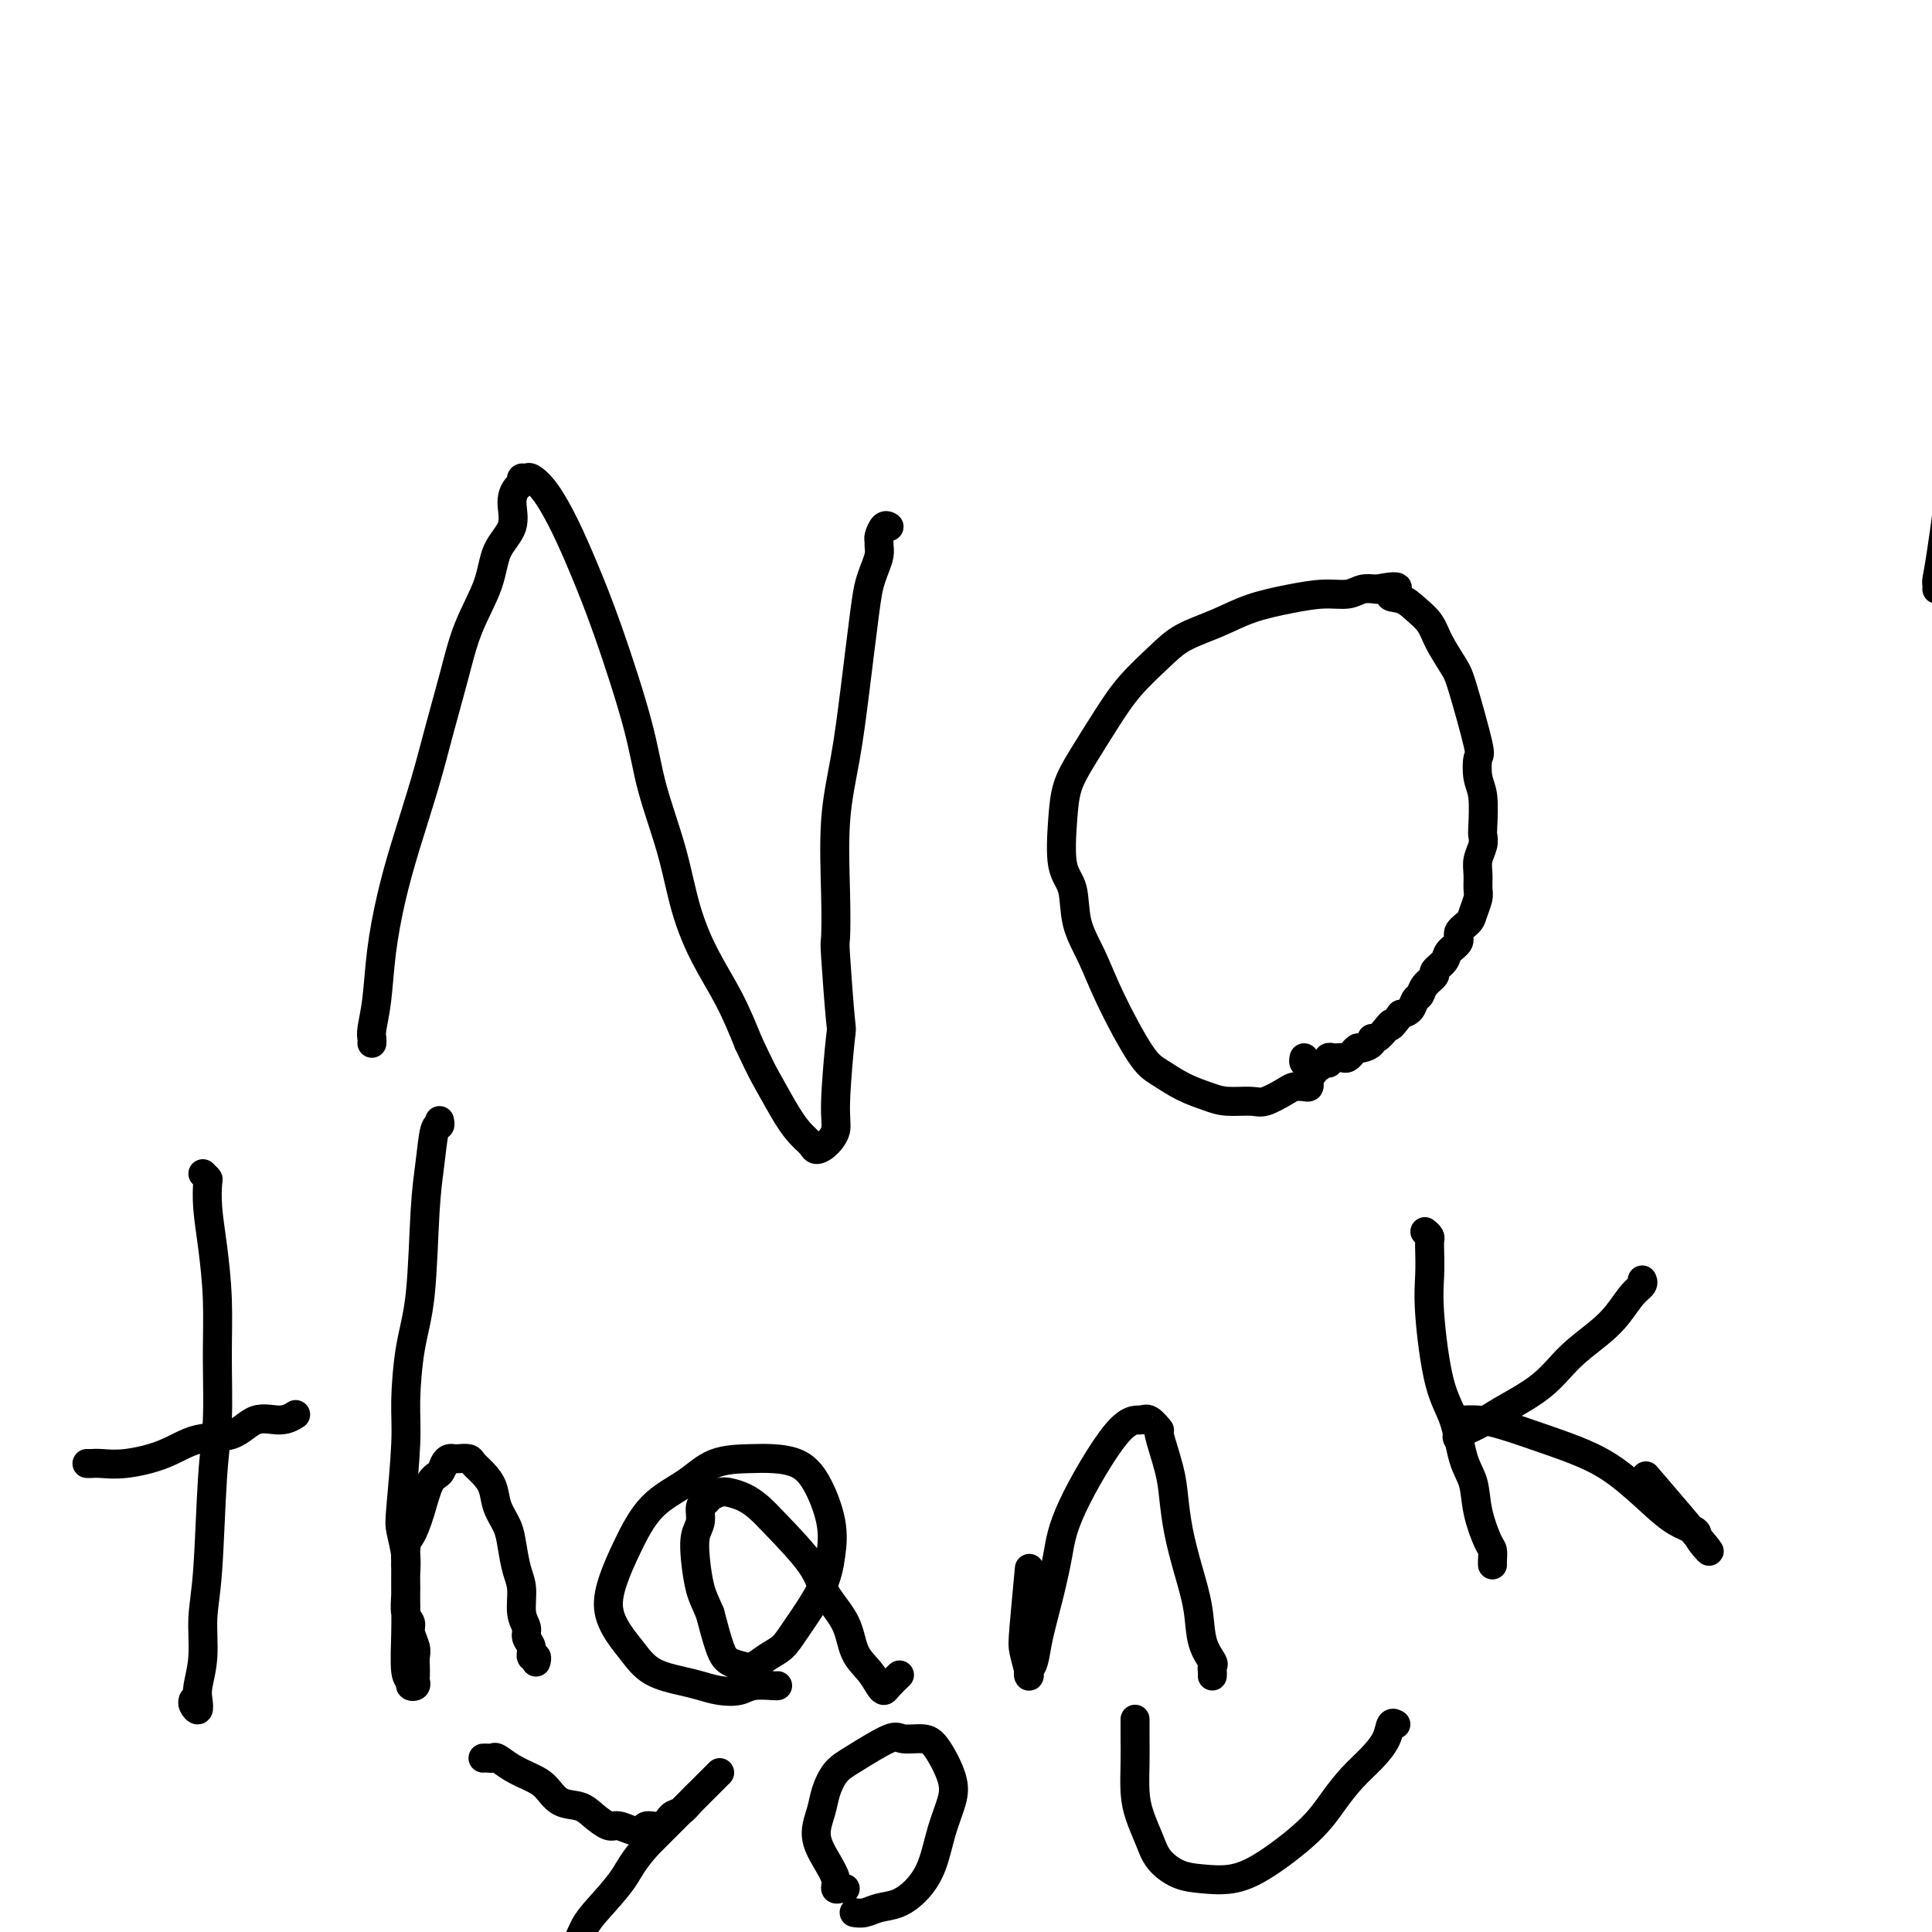
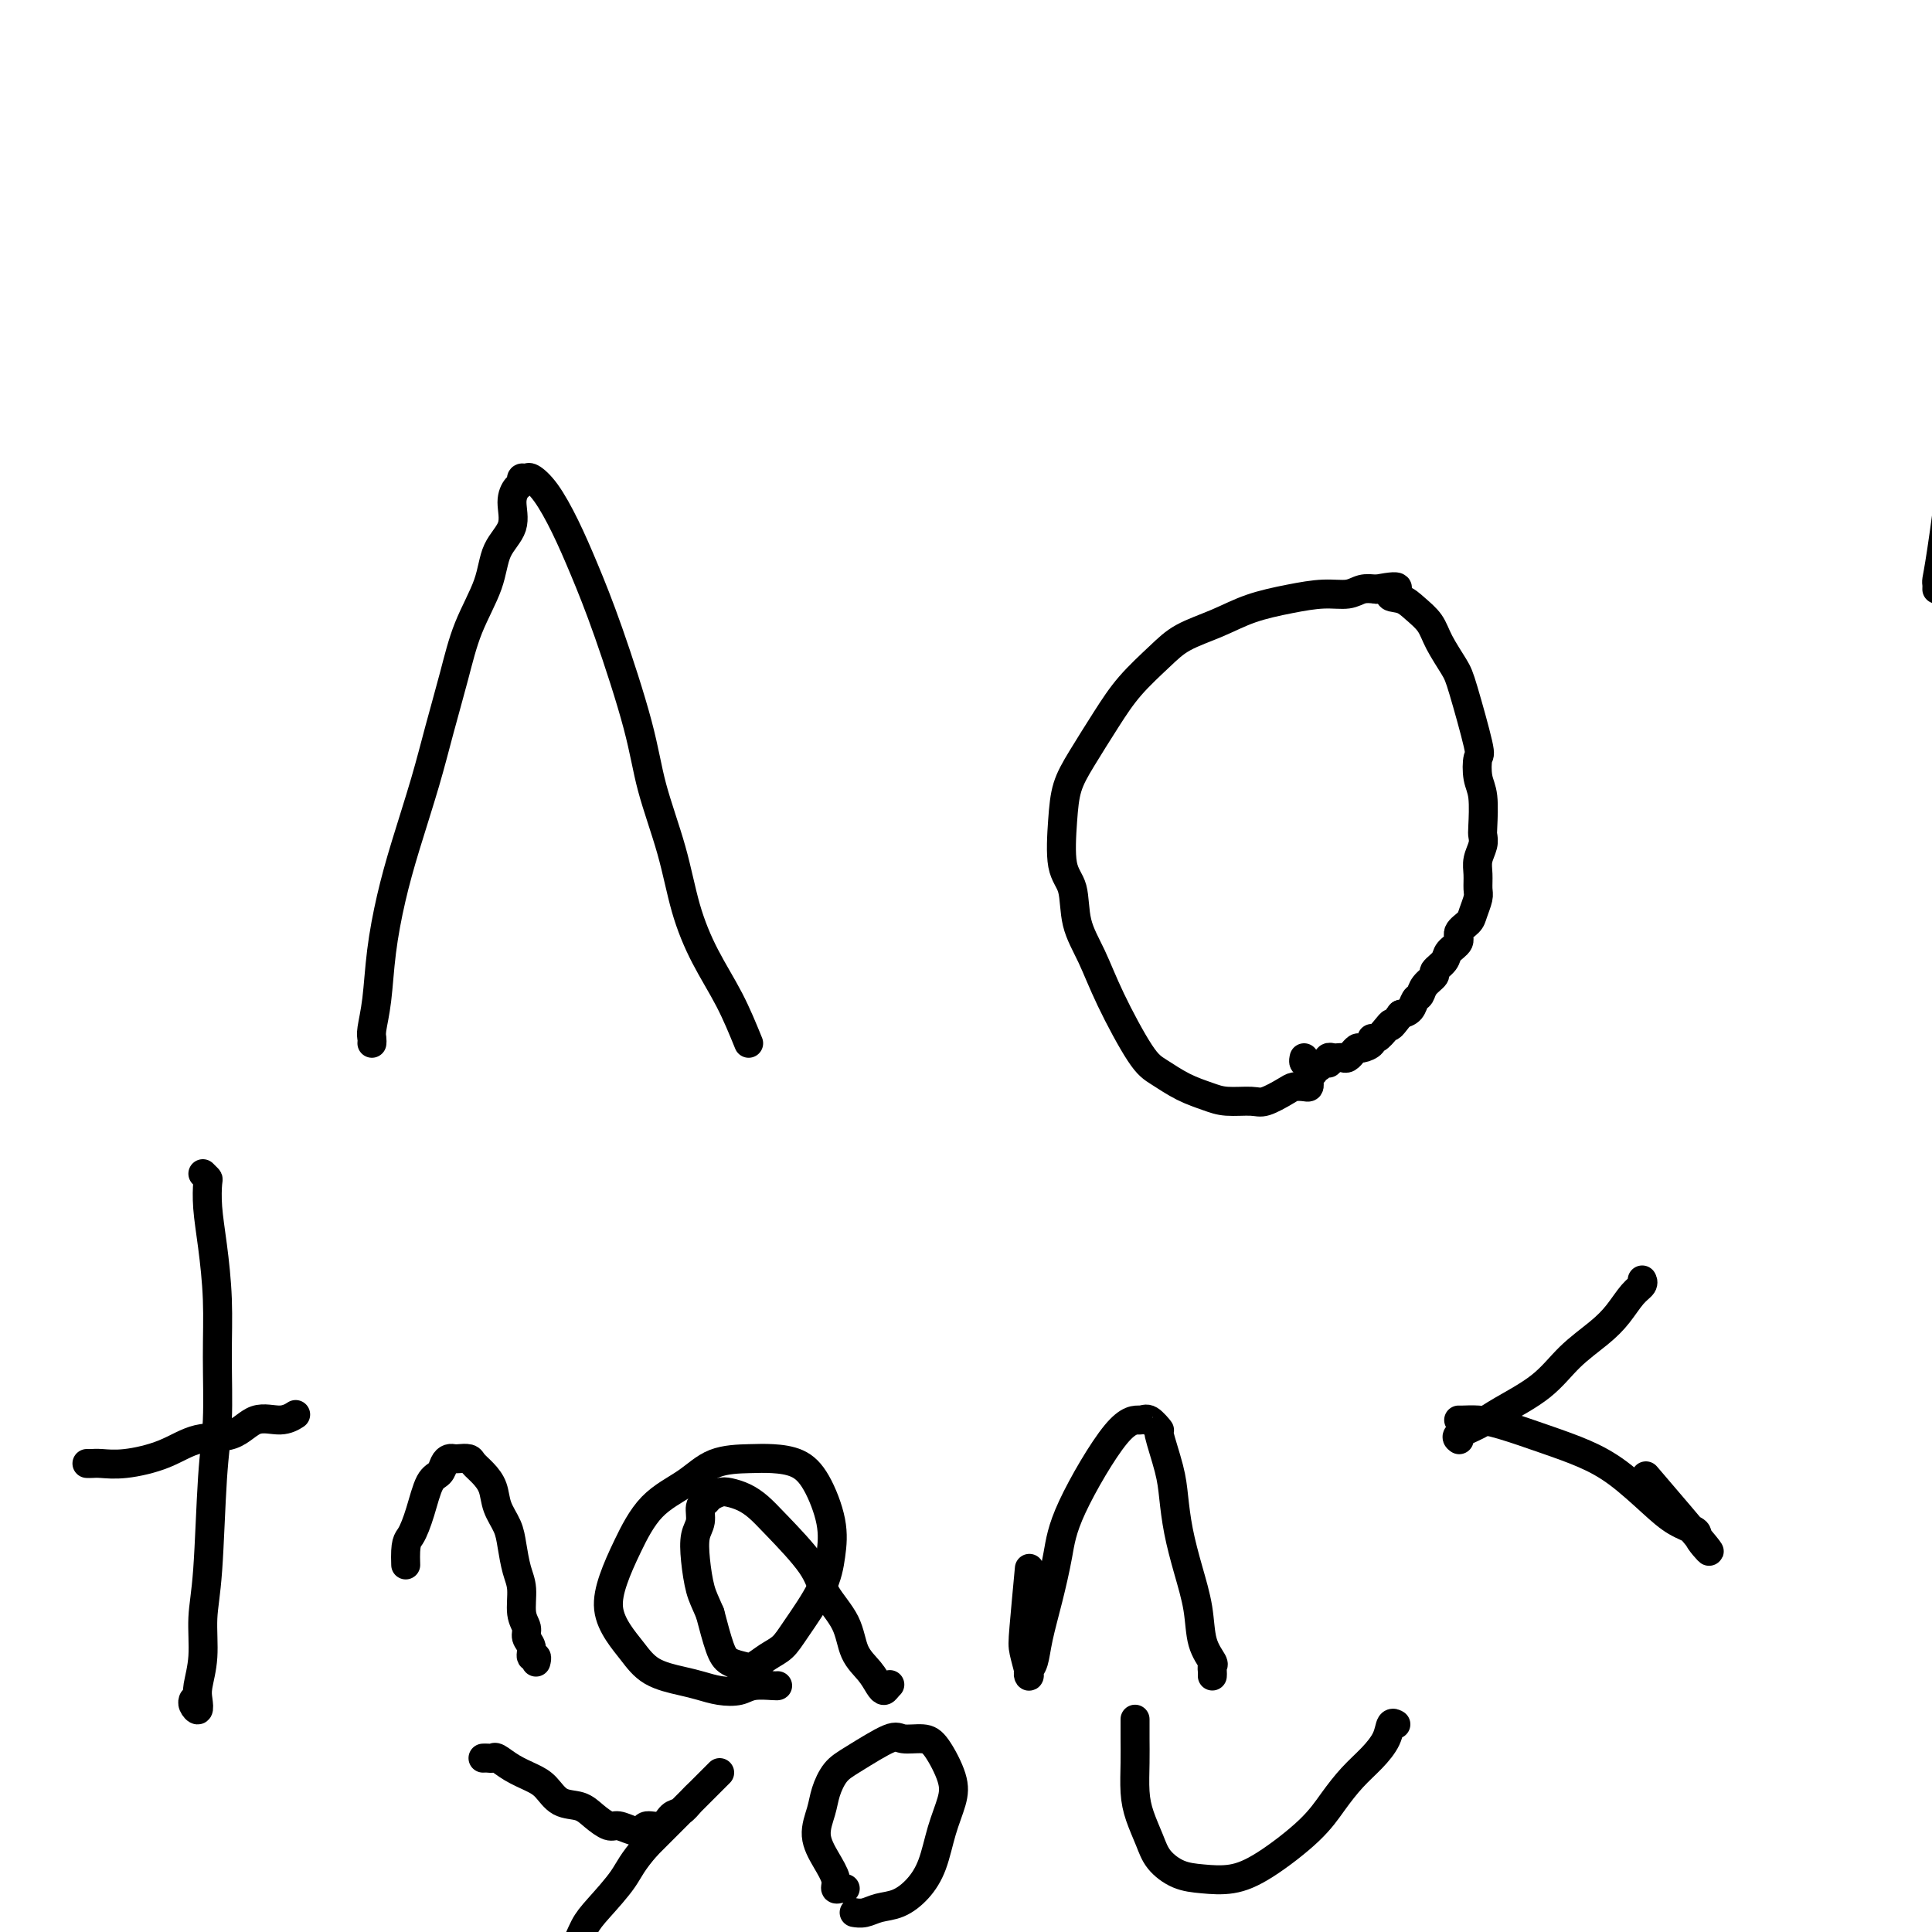
<svg xmlns="http://www.w3.org/2000/svg" viewBox="0 0 400 400" version="1.1">
  <g fill="none" stroke="#000000" stroke-width="6" stroke-linecap="round" stroke-linejoin="round">
    <path d="M401,122c0.013,-0.367 0.025,-0.735 0,-1c-0.025,-0.265 -0.088,-0.429 0,-1c0.088,-0.571 0.328,-1.549 1,-6c0.672,-4.451 1.774,-12.374 2,-16c0.226,-3.626 -0.426,-2.953 0,-6c0.426,-3.047 1.931,-9.812 3,-14c1.069,-4.188 1.701,-5.798 2,-8c0.299,-2.202 0.265,-4.997 1,-8c0.735,-3.003 2.239,-6.215 3,-8c0.761,-1.785 0.777,-2.142 1,-3c0.223,-0.858 0.651,-2.216 1,-3c0.349,-0.784 0.619,-0.995 1,-1c0.381,-0.005 0.873,0.195 1,0c0.127,-0.195 -0.110,-0.784 0,-1c0.110,-0.216 0.568,-0.058 1,0c0.432,0.058 0.838,0.017 1,0c0.162,-0.017 0.081,-0.008 0,0" />
    <path d="M77,216c0.025,-0.316 0.051,-0.632 0,-1c-0.051,-0.368 -0.177,-0.787 0,-2c0.177,-1.213 0.659,-3.219 1,-6c0.341,-2.781 0.541,-6.336 1,-10c0.459,-3.664 1.176,-7.439 2,-11c0.824,-3.561 1.755,-6.910 3,-11c1.245,-4.090 2.803,-8.920 4,-13c1.197,-4.080 2.034,-7.409 3,-11c0.966,-3.591 2.060,-7.442 3,-11c0.940,-3.558 1.726,-6.822 3,-10c1.274,-3.178 3.038,-6.270 4,-9c0.962,-2.730 1.123,-5.098 2,-7c0.877,-1.902 2.469,-3.337 3,-5c0.531,-1.663 0.002,-3.556 0,-5c-0.002,-1.444 0.523,-2.441 1,-3c0.477,-0.559 0.906,-0.680 1,-1c0.094,-0.320 -0.149,-0.841 0,-1c0.149,-0.159 0.689,0.042 1,0c0.311,-0.042 0.394,-0.326 1,0c0.606,0.326 1.734,1.262 3,3c1.266,1.738 2.669,4.279 4,7c1.331,2.721 2.590,5.622 4,9c1.410,3.378 2.971,7.232 5,13c2.029,5.768 4.526,13.449 6,19c1.474,5.551 1.923,8.971 3,13c1.077,4.029 2.780,8.668 4,13c1.220,4.332 1.956,8.357 3,12c1.044,3.643 2.397,6.904 4,10c1.603,3.096 3.458,6.027 5,9c1.542,2.973 2.771,5.986 4,9" />
-     <path d="M155,216c2.715,5.776 3.003,6.217 4,8c0.997,1.783 2.703,4.907 4,7c1.297,2.093 2.183,3.155 3,4c0.817,0.845 1.563,1.474 2,2c0.437,0.526 0.566,0.947 1,1c0.434,0.053 1.175,-0.264 2,-1c0.825,-0.736 1.734,-1.890 2,-3c0.266,-1.110 -0.111,-2.176 0,-6c0.111,-3.824 0.710,-10.405 1,-13c0.290,-2.595 0.272,-1.203 0,-4c-0.272,-2.797 -0.799,-9.782 -1,-13c-0.201,-3.218 -0.076,-2.668 0,-4c0.076,-1.332 0.104,-4.544 0,-9c-0.104,-4.456 -0.340,-10.156 0,-15c0.340,-4.844 1.257,-8.834 2,-13c0.743,-4.166 1.313,-8.509 2,-14c0.687,-5.491 1.490,-12.129 2,-16c0.510,-3.871 0.725,-4.974 1,-6c0.275,-1.026 0.609,-1.975 1,-3c0.391,-1.025 0.840,-2.124 1,-3c0.160,-0.876 0.033,-1.527 0,-2c-0.033,-0.473 0.030,-0.768 0,-1c-0.030,-0.232 -0.152,-0.402 0,-1c0.152,-0.598 0.577,-1.624 1,-2c0.423,-0.376 0.845,-0.101 1,0c0.155,0.101 0.044,0.029 0,0c-0.044,-0.029 -0.022,-0.014 0,0" />
    <path d="M271,224c0.061,0.419 0.122,0.838 0,1c-0.122,0.162 -0.428,0.068 -1,0c-0.572,-0.068 -1.409,-0.109 -2,0c-0.591,0.109 -0.936,0.366 -2,1c-1.064,0.634 -2.846,1.643 -4,2c-1.154,0.357 -1.681,0.062 -3,0c-1.319,-0.062 -3.431,0.111 -5,0c-1.569,-0.111 -2.594,-0.505 -4,-1c-1.406,-0.495 -3.194,-1.092 -5,-2c-1.806,-0.908 -3.629,-2.126 -5,-3c-1.371,-0.874 -2.288,-1.402 -4,-4c-1.712,-2.598 -4.217,-7.264 -6,-11c-1.783,-3.736 -2.842,-6.542 -4,-9c-1.158,-2.458 -2.413,-4.568 -3,-7c-0.587,-2.432 -0.504,-5.186 -1,-7c-0.496,-1.814 -1.572,-2.689 -2,-5c-0.428,-2.311 -0.210,-6.059 0,-9c0.210,-2.941 0.411,-5.077 1,-7c0.589,-1.923 1.565,-3.635 3,-6c1.435,-2.365 3.330,-5.385 5,-8c1.670,-2.615 3.115,-4.826 5,-7c1.885,-2.174 4.210,-4.312 6,-6c1.790,-1.688 3.044,-2.926 5,-4c1.956,-1.074 4.614,-1.986 7,-3c2.386,-1.014 4.501,-2.132 7,-3c2.499,-0.868 5.382,-1.487 8,-2c2.618,-0.513 4.970,-0.921 7,-1c2.030,-0.079 3.739,0.171 5,0c1.261,-0.171 2.075,-0.763 3,-1c0.925,-0.237 1.963,-0.118 3,0" />
    <path d="M285,122c6.783,-1.358 3.742,0.245 3,1c-0.742,0.755 0.817,0.660 2,1c1.183,0.340 1.992,1.115 3,2c1.008,0.885 2.215,1.880 3,3c0.785,1.120 1.149,2.363 2,4c0.851,1.637 2.188,3.667 3,5c0.812,1.333 1.097,1.971 2,5c0.903,3.029 2.424,8.451 3,11c0.576,2.549 0.207,2.227 0,3c-0.207,0.773 -0.250,2.643 0,4c0.250,1.357 0.795,2.201 1,4c0.205,1.799 0.069,4.554 0,6c-0.069,1.446 -0.071,1.585 0,2c0.071,0.415 0.216,1.107 0,2c-0.216,0.893 -0.793,1.986 -1,3c-0.207,1.014 -0.043,1.948 0,3c0.043,1.052 -0.035,2.221 0,3c0.035,0.779 0.183,1.167 0,2c-0.183,0.833 -0.697,2.110 -1,3c-0.303,0.890 -0.394,1.393 -1,2c-0.606,0.607 -1.725,1.318 -2,2c-0.275,0.682 0.296,1.334 0,2c-0.296,0.666 -1.459,1.347 -2,2c-0.541,0.653 -0.459,1.278 -1,2c-0.541,0.722 -1.703,1.540 -2,2c-0.297,0.460 0.272,0.561 0,1c-0.272,0.439 -1.385,1.217 -2,2c-0.615,0.783 -0.732,1.571 -1,2c-0.268,0.429 -0.688,0.500 -1,1c-0.312,0.500 -0.518,1.429 -1,2c-0.482,0.571 -1.241,0.786 -2,1" />
    <path d="M290,210c-2.740,3.674 -2.091,2.360 -2,2c0.091,-0.360 -0.375,0.233 -1,1c-0.625,0.767 -1.410,1.707 -2,2c-0.590,0.293 -0.985,-0.061 -1,0c-0.015,0.061 0.351,0.537 0,1c-0.351,0.463 -1.417,0.912 -2,1c-0.583,0.088 -0.681,-0.187 -1,0c-0.319,0.187 -0.859,0.835 -1,1c-0.141,0.165 0.117,-0.152 0,0c-0.117,0.152 -0.609,0.772 -1,1c-0.391,0.228 -0.679,0.065 -1,0c-0.321,-0.065 -0.674,-0.031 -1,0c-0.326,0.031 -0.626,0.060 -1,0c-0.374,-0.060 -0.821,-0.208 -1,0c-0.179,0.208 -0.091,0.773 0,1c0.091,0.227 0.183,0.117 0,0c-0.183,-0.117 -0.641,-0.241 -1,0c-0.359,0.241 -0.618,0.846 -1,1c-0.382,0.154 -0.886,-0.145 -1,0c-0.114,0.145 0.162,0.733 0,1c-0.162,0.267 -0.761,0.211 -1,0c-0.239,-0.211 -0.116,-0.579 0,-1c0.116,-0.421 0.227,-0.896 0,-1c-0.227,-0.104 -0.792,0.164 -1,0c-0.208,-0.164 -0.059,-0.761 0,-1c0.059,-0.239 0.030,-0.119 0,0" />
    <path d="M42,243c0.417,0.415 0.833,0.830 1,1c0.167,0.170 0.083,0.097 0,1c-0.083,0.903 -0.165,2.784 0,5c0.165,2.216 0.577,4.769 1,8c0.423,3.231 0.857,7.142 1,11c0.143,3.858 -0.004,7.663 0,12c0.004,4.337 0.160,9.208 0,13c-0.160,3.792 -0.635,6.507 -1,12c-0.365,5.493 -0.620,13.764 -1,19c-0.380,5.236 -0.885,7.436 -1,10c-0.115,2.564 0.162,5.493 0,8c-0.162,2.507 -0.761,4.591 -1,6c-0.239,1.409 -0.116,2.143 0,3c0.116,0.857 0.227,1.838 0,2c-0.227,0.162 -0.792,-0.495 -1,-1c-0.208,-0.505 -0.059,-0.859 0,-1c0.059,-0.141 0.030,-0.071 0,0" />
    <path d="M18,303c0.295,0.010 0.589,0.020 1,0c0.411,-0.020 0.938,-0.069 2,0c1.062,0.069 2.660,0.256 5,0c2.340,-0.256 5.424,-0.953 8,-2c2.576,-1.047 4.645,-2.442 7,-3c2.355,-0.558 4.996,-0.279 7,-1c2.004,-0.721 3.372,-2.441 5,-3c1.628,-0.559 3.515,0.042 5,0c1.485,-0.042 2.567,-0.726 3,-1c0.433,-0.274 0.216,-0.137 0,0" />
-     <path d="M91,232c0.090,0.473 0.180,0.945 0,1c-0.180,0.055 -0.629,-0.308 -1,1c-0.371,1.308 -0.664,4.288 -1,7c-0.336,2.712 -0.716,5.158 -1,10c-0.284,4.842 -0.472,12.081 -1,17c-0.528,4.919 -1.396,7.518 -2,11c-0.604,3.482 -0.943,7.849 -1,11c-0.057,3.151 0.167,5.087 0,9c-0.167,3.913 -0.724,9.802 -1,13c-0.276,3.198 -0.271,3.704 0,5c0.271,1.296 0.809,3.383 1,5c0.191,1.617 0.036,2.764 0,4c-0.036,1.236 0.047,2.561 0,4c-0.047,1.439 -0.223,2.990 0,4c0.223,1.010 0.844,1.478 1,2c0.156,0.522 -0.154,1.099 0,2c0.154,0.901 0.773,2.125 1,3c0.227,0.875 0.062,1.401 0,2c-0.062,0.599 -0.021,1.272 0,2c0.021,0.728 0.021,1.512 0,2c-0.021,0.488 -0.062,0.680 0,1c0.062,0.320 0.227,0.769 0,1c-0.227,0.231 -0.845,0.245 -1,0c-0.155,-0.245 0.155,-0.748 0,-1c-0.155,-0.252 -0.773,-0.253 -1,-2c-0.227,-1.747 -0.061,-5.240 0,-8c0.061,-2.760 0.017,-4.789 0,-7c-0.017,-2.211 -0.009,-4.606 0,-7" />
    <path d="M84,324c-0.180,-4.859 0.372,-5.007 1,-6c0.628,-0.993 1.334,-2.830 2,-5c0.666,-2.170 1.292,-4.673 2,-6c0.708,-1.327 1.498,-1.480 2,-2c0.502,-0.520 0.716,-1.408 1,-2c0.284,-0.592 0.639,-0.888 1,-1c0.361,-0.112 0.729,-0.039 1,0c0.271,0.039 0.444,0.043 1,0c0.556,-0.043 1.496,-0.133 2,0c0.504,0.133 0.573,0.489 1,1c0.427,0.511 1.214,1.177 2,2c0.786,0.823 1.572,1.802 2,3c0.428,1.198 0.497,2.615 1,4c0.503,1.385 1.440,2.737 2,4c0.560,1.263 0.743,2.435 1,4c0.257,1.565 0.590,3.522 1,5c0.410,1.478 0.899,2.479 1,4c0.101,1.521 -0.184,3.564 0,5c0.184,1.436 0.838,2.265 1,3c0.162,0.735 -0.167,1.378 0,2c0.167,0.622 0.829,1.225 1,2c0.171,0.775 -0.150,1.723 0,2c0.150,0.277 0.771,-0.118 1,0c0.229,0.118 0.065,0.748 0,1c-0.065,0.252 -0.033,0.126 0,0" />
    <path d="M161,349c-0.035,0.029 -0.071,0.057 -1,0c-0.929,-0.057 -2.753,-0.200 -4,0c-1.247,0.200 -1.919,0.743 -3,1c-1.081,0.257 -2.572,0.229 -4,0c-1.428,-0.229 -2.795,-0.657 -4,-1c-1.205,-0.343 -2.250,-0.600 -4,-1c-1.750,-0.400 -4.204,-0.944 -6,-2c-1.796,-1.056 -2.932,-2.624 -4,-4c-1.068,-1.376 -2.067,-2.559 -3,-4c-0.933,-1.441 -1.801,-3.140 -2,-5c-0.199,-1.860 0.271,-3.882 1,-6c0.729,-2.118 1.717,-4.333 3,-7c1.283,-2.667 2.863,-5.787 5,-8c2.137,-2.213 4.833,-3.520 7,-5c2.167,-1.480 3.804,-3.134 6,-4c2.196,-0.866 4.949,-0.943 7,-1c2.051,-0.057 3.398,-0.093 5,0c1.602,0.093 3.460,0.313 5,1c1.540,0.687 2.764,1.839 4,4c1.236,2.161 2.484,5.331 3,8c0.516,2.669 0.301,4.836 0,7c-0.301,2.164 -0.690,4.324 -2,7c-1.310,2.676 -3.543,5.866 -5,8c-1.457,2.134 -2.137,3.211 -3,4c-0.863,0.789 -1.908,1.291 -3,2c-1.092,0.709 -2.232,1.624 -3,2c-0.768,0.376 -1.165,0.214 -2,0c-0.835,-0.214 -2.110,-0.481 -3,-1c-0.890,-0.519 -1.397,-1.291 -2,-3c-0.603,-1.709 -1.301,-4.354 -2,-7" />
-     <path d="M147,334c-1.016,-2.387 -1.555,-3.354 -2,-5c-0.445,-1.646 -0.796,-3.971 -1,-6c-0.204,-2.029 -0.263,-3.762 0,-5c0.263,-1.238 0.847,-1.982 1,-3c0.153,-1.018 -0.126,-2.312 0,-3c0.126,-0.688 0.655,-0.770 1,-1c0.345,-0.230 0.504,-0.606 1,-1c0.496,-0.394 1.329,-0.805 2,-1c0.671,-0.195 1.181,-0.174 2,0c0.819,0.174 1.946,0.502 3,1c1.054,0.498 2.033,1.166 3,2c0.967,0.834 1.921,1.833 4,4c2.079,2.167 5.285,5.503 7,8c1.715,2.497 1.941,4.154 3,6c1.059,1.846 2.953,3.882 4,6c1.047,2.118 1.249,4.317 2,6c0.751,1.683 2.051,2.850 3,4c0.949,1.150 1.547,2.283 2,3c0.453,0.717 0.761,1.017 1,1c0.239,-0.017 0.411,-0.351 1,-1c0.589,-0.649 1.597,-1.614 2,-2c0.403,-0.386 0.202,-0.193 0,0" />
+     <path d="M147,334c-1.016,-2.387 -1.555,-3.354 -2,-5c-0.445,-1.646 -0.796,-3.971 -1,-6c-0.204,-2.029 -0.263,-3.762 0,-5c0.263,-1.238 0.847,-1.982 1,-3c0.153,-1.018 -0.126,-2.312 0,-3c0.126,-0.688 0.655,-0.770 1,-1c0.345,-0.230 0.504,-0.606 1,-1c0.496,-0.394 1.329,-0.805 2,-1c0.671,-0.195 1.181,-0.174 2,0c0.819,0.174 1.946,0.502 3,1c1.054,0.498 2.033,1.166 3,2c0.967,0.834 1.921,1.833 4,4c2.079,2.167 5.285,5.503 7,8c1.715,2.497 1.941,4.154 3,6c1.059,1.846 2.953,3.882 4,6c1.047,2.118 1.249,4.317 2,6c0.751,1.683 2.051,2.850 3,4c0.949,1.150 1.547,2.283 2,3c0.453,0.717 0.761,1.017 1,1c0.239,-0.017 0.411,-0.351 1,-1c0.403,-0.386 0.202,-0.193 0,0" />
    <path d="M251,347c0.015,-0.319 0.030,-0.638 0,-1c-0.030,-0.362 -0.105,-0.768 0,-1c0.105,-0.232 0.389,-0.289 0,-1c-0.389,-0.711 -1.453,-2.076 -2,-4c-0.547,-1.924 -0.579,-4.408 -1,-7c-0.421,-2.592 -1.231,-5.291 -2,-8c-0.769,-2.709 -1.497,-5.428 -2,-8c-0.503,-2.572 -0.782,-4.998 -1,-7c-0.218,-2.002 -0.375,-3.580 -1,-6c-0.625,-2.420 -1.719,-5.684 -2,-7c-0.281,-1.316 0.251,-0.686 0,-1c-0.251,-0.314 -1.285,-1.571 -2,-2c-0.715,-0.429 -1.111,-0.029 -2,0c-0.889,0.029 -2.269,-0.314 -5,3c-2.731,3.314 -6.811,10.285 -9,15c-2.189,4.715 -2.485,7.175 -3,10c-0.515,2.825 -1.249,6.015 -2,9c-0.751,2.985 -1.521,5.766 -2,8c-0.479,2.234 -0.668,3.920 -1,5c-0.332,1.080 -0.808,1.553 -1,2c-0.192,0.447 -0.100,0.867 0,1c0.100,0.133 0.209,-0.022 0,-1c-0.209,-0.978 -0.736,-2.777 -1,-4c-0.264,-1.223 -0.263,-1.868 0,-5c0.263,-3.132 0.790,-8.752 1,-11c0.210,-2.248 0.105,-1.124 0,0" />
-     <path d="M295,255c0.422,0.340 0.844,0.679 1,1c0.156,0.321 0.047,0.622 0,1c-0.047,0.378 -0.031,0.831 0,2c0.031,1.169 0.077,3.054 0,5c-0.077,1.946 -0.276,3.954 0,8c0.276,4.046 1.029,10.131 2,14c0.971,3.869 2.162,5.523 3,8c0.838,2.477 1.325,5.776 2,8c0.675,2.224 1.540,3.373 2,5c0.460,1.627 0.516,3.732 1,6c0.484,2.268 1.398,4.699 2,6c0.602,1.301 0.893,1.472 1,2c0.107,0.528 0.029,1.411 0,2c-0.029,0.589 -0.008,0.882 0,1c0.008,0.118 0.004,0.059 0,0" />
    <path d="M302,298c0.095,0.069 0.191,0.138 0,0c-0.191,-0.138 -0.668,-0.482 0,-1c0.668,-0.518 2.482,-1.208 4,-2c1.518,-0.792 2.741,-1.684 5,-3c2.259,-1.316 5.553,-3.056 8,-5c2.447,-1.944 4.047,-4.093 6,-6c1.953,-1.907 4.261,-3.572 6,-5c1.739,-1.428 2.911,-2.617 4,-4c1.089,-1.383 2.096,-2.958 3,-4c0.904,-1.042 1.705,-1.550 2,-2c0.295,-0.450 0.084,-0.843 0,-1c-0.084,-0.157 -0.042,-0.079 0,0" />
    <path d="M302,294c0.176,0.011 0.351,0.022 1,0c0.649,-0.022 1.770,-0.077 3,0c1.230,0.077 2.569,0.285 5,1c2.431,0.715 5.955,1.938 9,3c3.045,1.062 5.612,1.962 8,3c2.388,1.038 4.597,2.215 7,4c2.403,1.785 4.998,4.180 7,6c2.002,1.820 3.409,3.066 5,4c1.591,0.934 3.366,1.558 4,2c0.634,0.442 0.129,0.704 1,2c0.871,1.296 3.120,3.626 1,1c-2.120,-2.626 -8.609,-10.207 -11,-13c-2.391,-2.793 -0.683,-0.798 0,0c0.683,0.798 0.342,0.399 0,0" />
    <path d="M100,364c0.323,-0.013 0.645,-0.025 1,0c0.355,0.025 0.741,0.088 1,0c0.259,-0.088 0.389,-0.328 1,0c0.611,0.328 1.704,1.225 3,2c1.296,0.775 2.797,1.429 4,2c1.203,0.571 2.108,1.061 3,2c0.892,0.939 1.771,2.328 3,3c1.229,0.672 2.808,0.628 4,1c1.192,0.372 1.997,1.158 3,2c1.003,0.842 2.203,1.738 3,2c0.797,0.262 1.190,-0.110 2,0c0.810,0.110 2.037,0.702 3,1c0.963,0.298 1.661,0.302 2,0c0.339,-0.302 0.317,-0.910 1,-1c0.683,-0.090 2.069,0.338 3,0c0.931,-0.338 1.406,-1.443 2,-2c0.594,-0.557 1.307,-0.565 2,-1c0.693,-0.435 1.365,-1.296 2,-2c0.635,-0.704 1.232,-1.251 2,-2c0.768,-0.749 1.707,-1.702 2,-2c0.293,-0.298 -0.058,0.057 0,0c0.058,-0.057 0.527,-0.527 1,-1c0.473,-0.473 0.950,-0.950 1,-1c0.050,-0.050 -0.327,0.327 -1,1c-0.673,0.673 -1.643,1.643 -3,3c-1.357,1.357 -3.102,3.102 -5,5c-1.898,1.898 -3.949,3.949 -6,6" />
    <path d="M134,382c-3.191,3.590 -3.670,5.065 -5,7c-1.330,1.935 -3.513,4.329 -5,6c-1.487,1.671 -2.279,2.620 -3,4c-0.721,1.380 -1.370,3.193 -2,4c-0.630,0.807 -1.241,0.608 -2,1c-0.759,0.392 -1.666,1.375 -2,2c-0.334,0.625 -0.095,0.893 0,1c0.095,0.107 0.048,0.054 0,0" />
    <path d="M175,391c-0.298,-0.037 -0.596,-0.073 -1,0c-0.404,0.073 -0.914,0.256 -1,0c-0.086,-0.256 0.252,-0.952 0,-2c-0.252,-1.048 -1.096,-2.448 -2,-4c-0.904,-1.552 -1.870,-3.257 -2,-5c-0.130,-1.743 0.574,-3.526 1,-5c0.426,-1.474 0.573,-2.640 1,-4c0.427,-1.360 1.132,-2.915 2,-4c0.868,-1.085 1.897,-1.700 4,-3c2.103,-1.300 5.278,-3.286 7,-4c1.722,-0.714 1.990,-0.156 3,0c1.010,0.156 2.762,-0.089 4,0c1.238,0.089 1.962,0.511 3,2c1.038,1.489 2.389,4.043 3,6c0.611,1.957 0.481,3.316 0,5c-0.481,1.684 -1.315,3.694 -2,6c-0.685,2.306 -1.222,4.909 -2,7c-0.778,2.091 -1.795,3.671 -3,5c-1.205,1.329 -2.596,2.409 -4,3c-1.404,0.591 -2.820,0.695 -4,1c-1.180,0.305 -2.126,0.813 -3,1c-0.874,0.187 -1.678,0.053 -2,0c-0.322,-0.053 -0.161,-0.027 0,0" />
    <path d="M235,356c-0.000,-0.052 -0.001,-0.104 0,0c0.001,0.104 0.002,0.364 0,1c-0.002,0.636 -0.008,1.646 0,3c0.008,1.354 0.031,3.051 0,5c-0.031,1.949 -0.116,4.151 0,6c0.116,1.849 0.434,3.346 1,5c0.566,1.654 1.381,3.464 2,5c0.619,1.536 1.042,2.798 2,4c0.958,1.202 2.451,2.343 4,3c1.549,0.657 3.155,0.831 5,1c1.845,0.169 3.928,0.335 6,0c2.072,-0.335 4.133,-1.170 7,-3c2.867,-1.830 6.540,-4.656 9,-7c2.460,-2.344 3.705,-4.205 5,-6c1.295,-1.795 2.638,-3.525 4,-5c1.362,-1.475 2.743,-2.696 4,-4c1.257,-1.304 2.388,-2.690 3,-4c0.612,-1.310 0.703,-2.545 1,-3c0.297,-0.455 0.799,-0.130 1,0c0.201,0.130 0.100,0.065 0,0" />
  </g>
</svg>